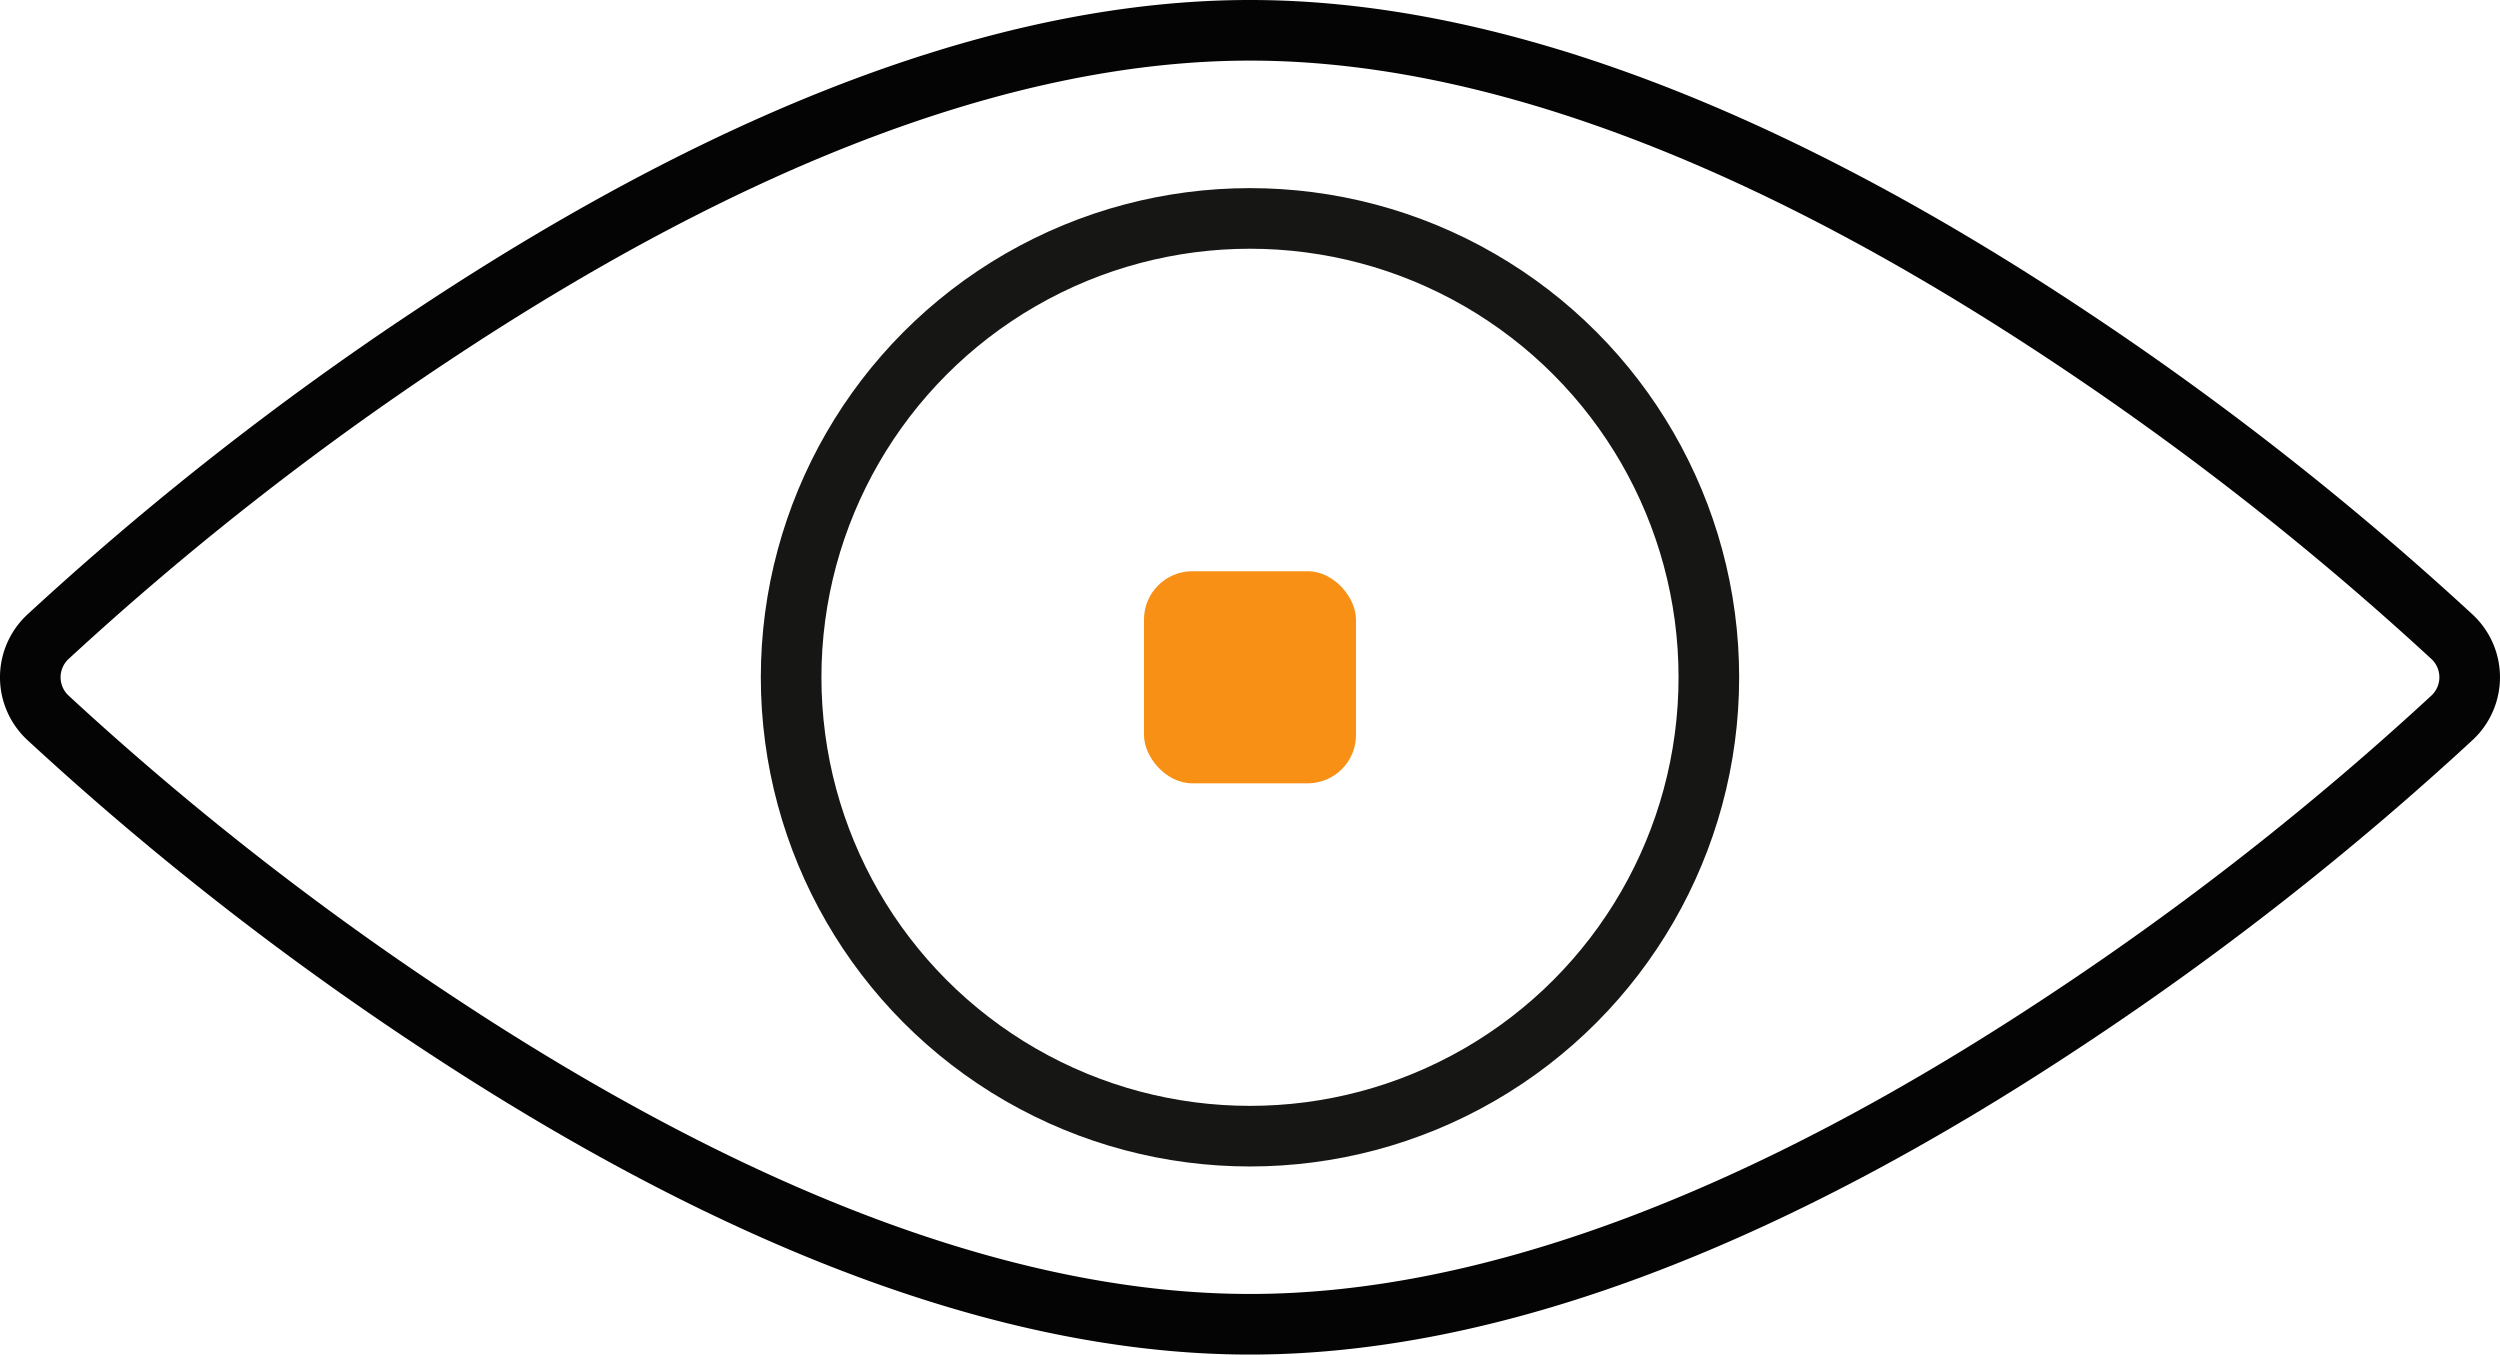
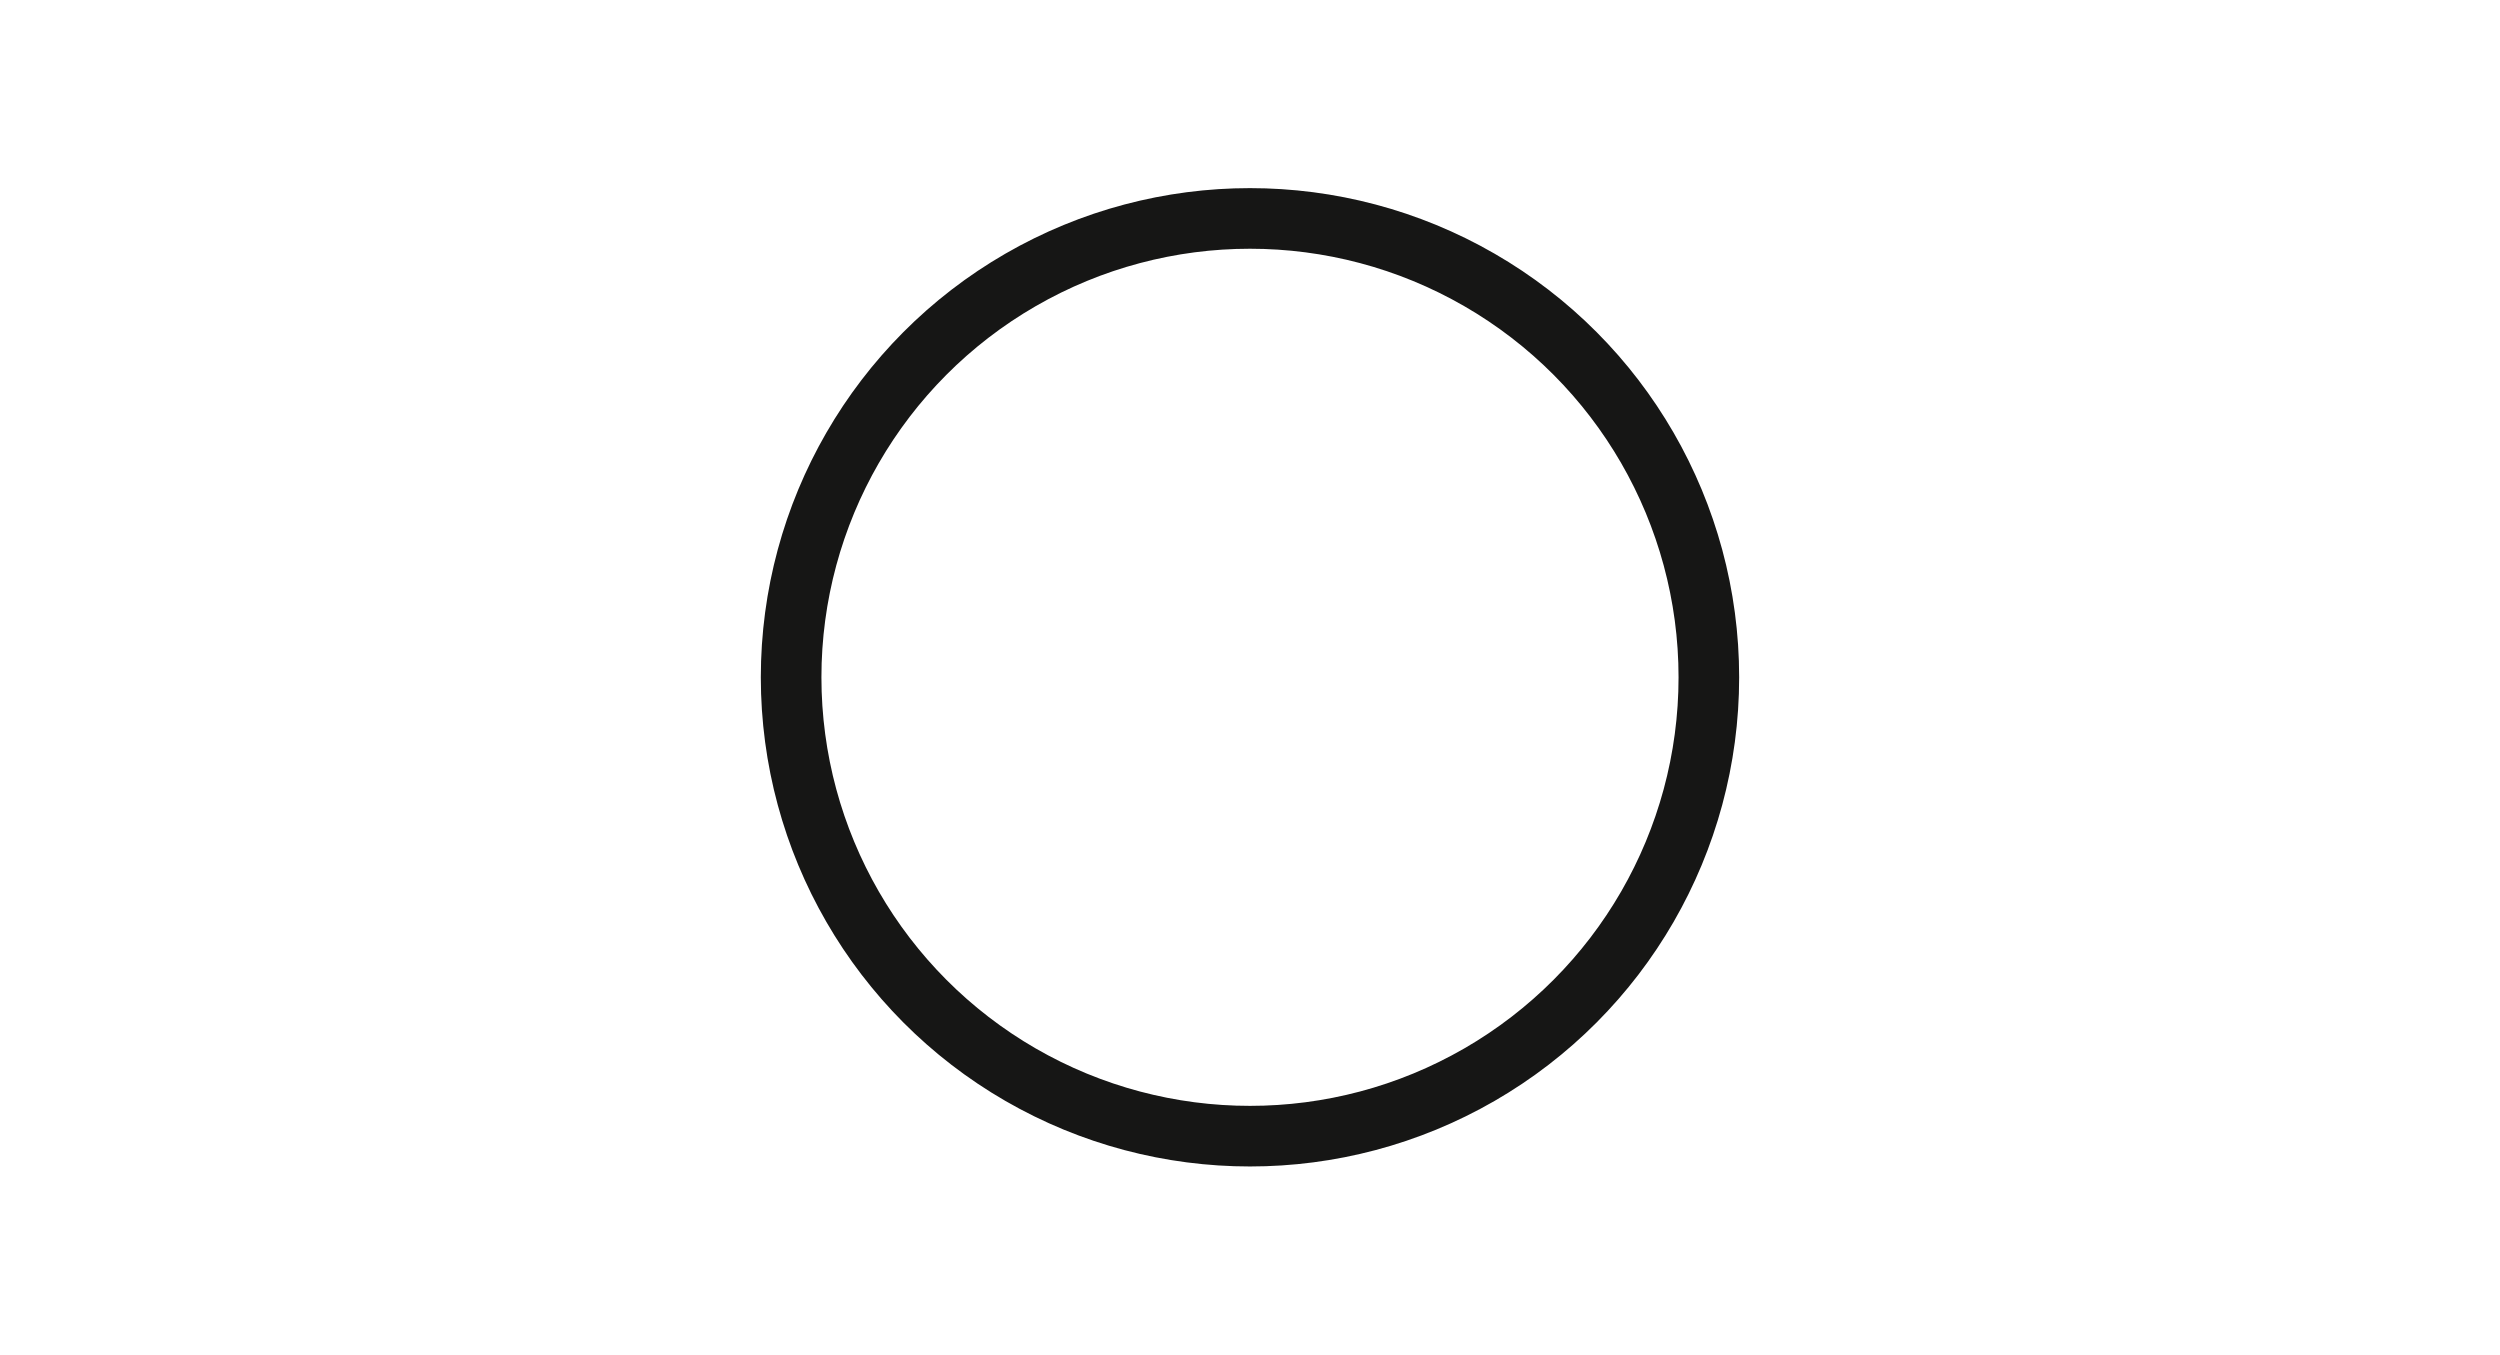
<svg xmlns="http://www.w3.org/2000/svg" width="82.497" height="44.699" viewBox="0 0 82.497 44.699">
  <g id="praesenz-steigern" transform="translate(1 1)">
-     <rect id="Rechteck_432" data-name="Rechteck 432" width="6.996" height="6.999" rx="1.595" transform="translate(36.75 17.85)" fill="#f79014" />
    <g id="Gruppe_694" data-name="Gruppe 694" transform="translate(-263.394 -214.955)">
-       <path id="Pfad_897" data-name="Pfad 897" d="M303.642,257.654c-7.848,0-16.926-3.388-26.988-10.069a100.069,100.069,0,0,1-12.682-9.948,1.824,1.824,0,0,1,0-2.665,100.916,100.916,0,0,1,12.682-9.948c10.062-6.68,19.14-10.069,26.988-10.069s16.926,3.389,26.987,10.069a100.881,100.881,0,0,1,12.683,9.948,1.824,1.824,0,0,1,0,2.665,100.034,100.034,0,0,1-12.683,9.948c-10.061,6.681-19.139,10.069-26.987,10.069" fill="none" stroke="#040405" stroke-linecap="round" stroke-width="2" />
-     </g>
+       </g>
    <circle id="Ellipse_48" data-name="Ellipse 48" cx="15.142" cy="15.142" r="15.142" transform="translate(25.106 6.208)" fill="none" stroke="#161615" stroke-linecap="round" stroke-linejoin="round" stroke-width="2" />
  </g>
</svg>